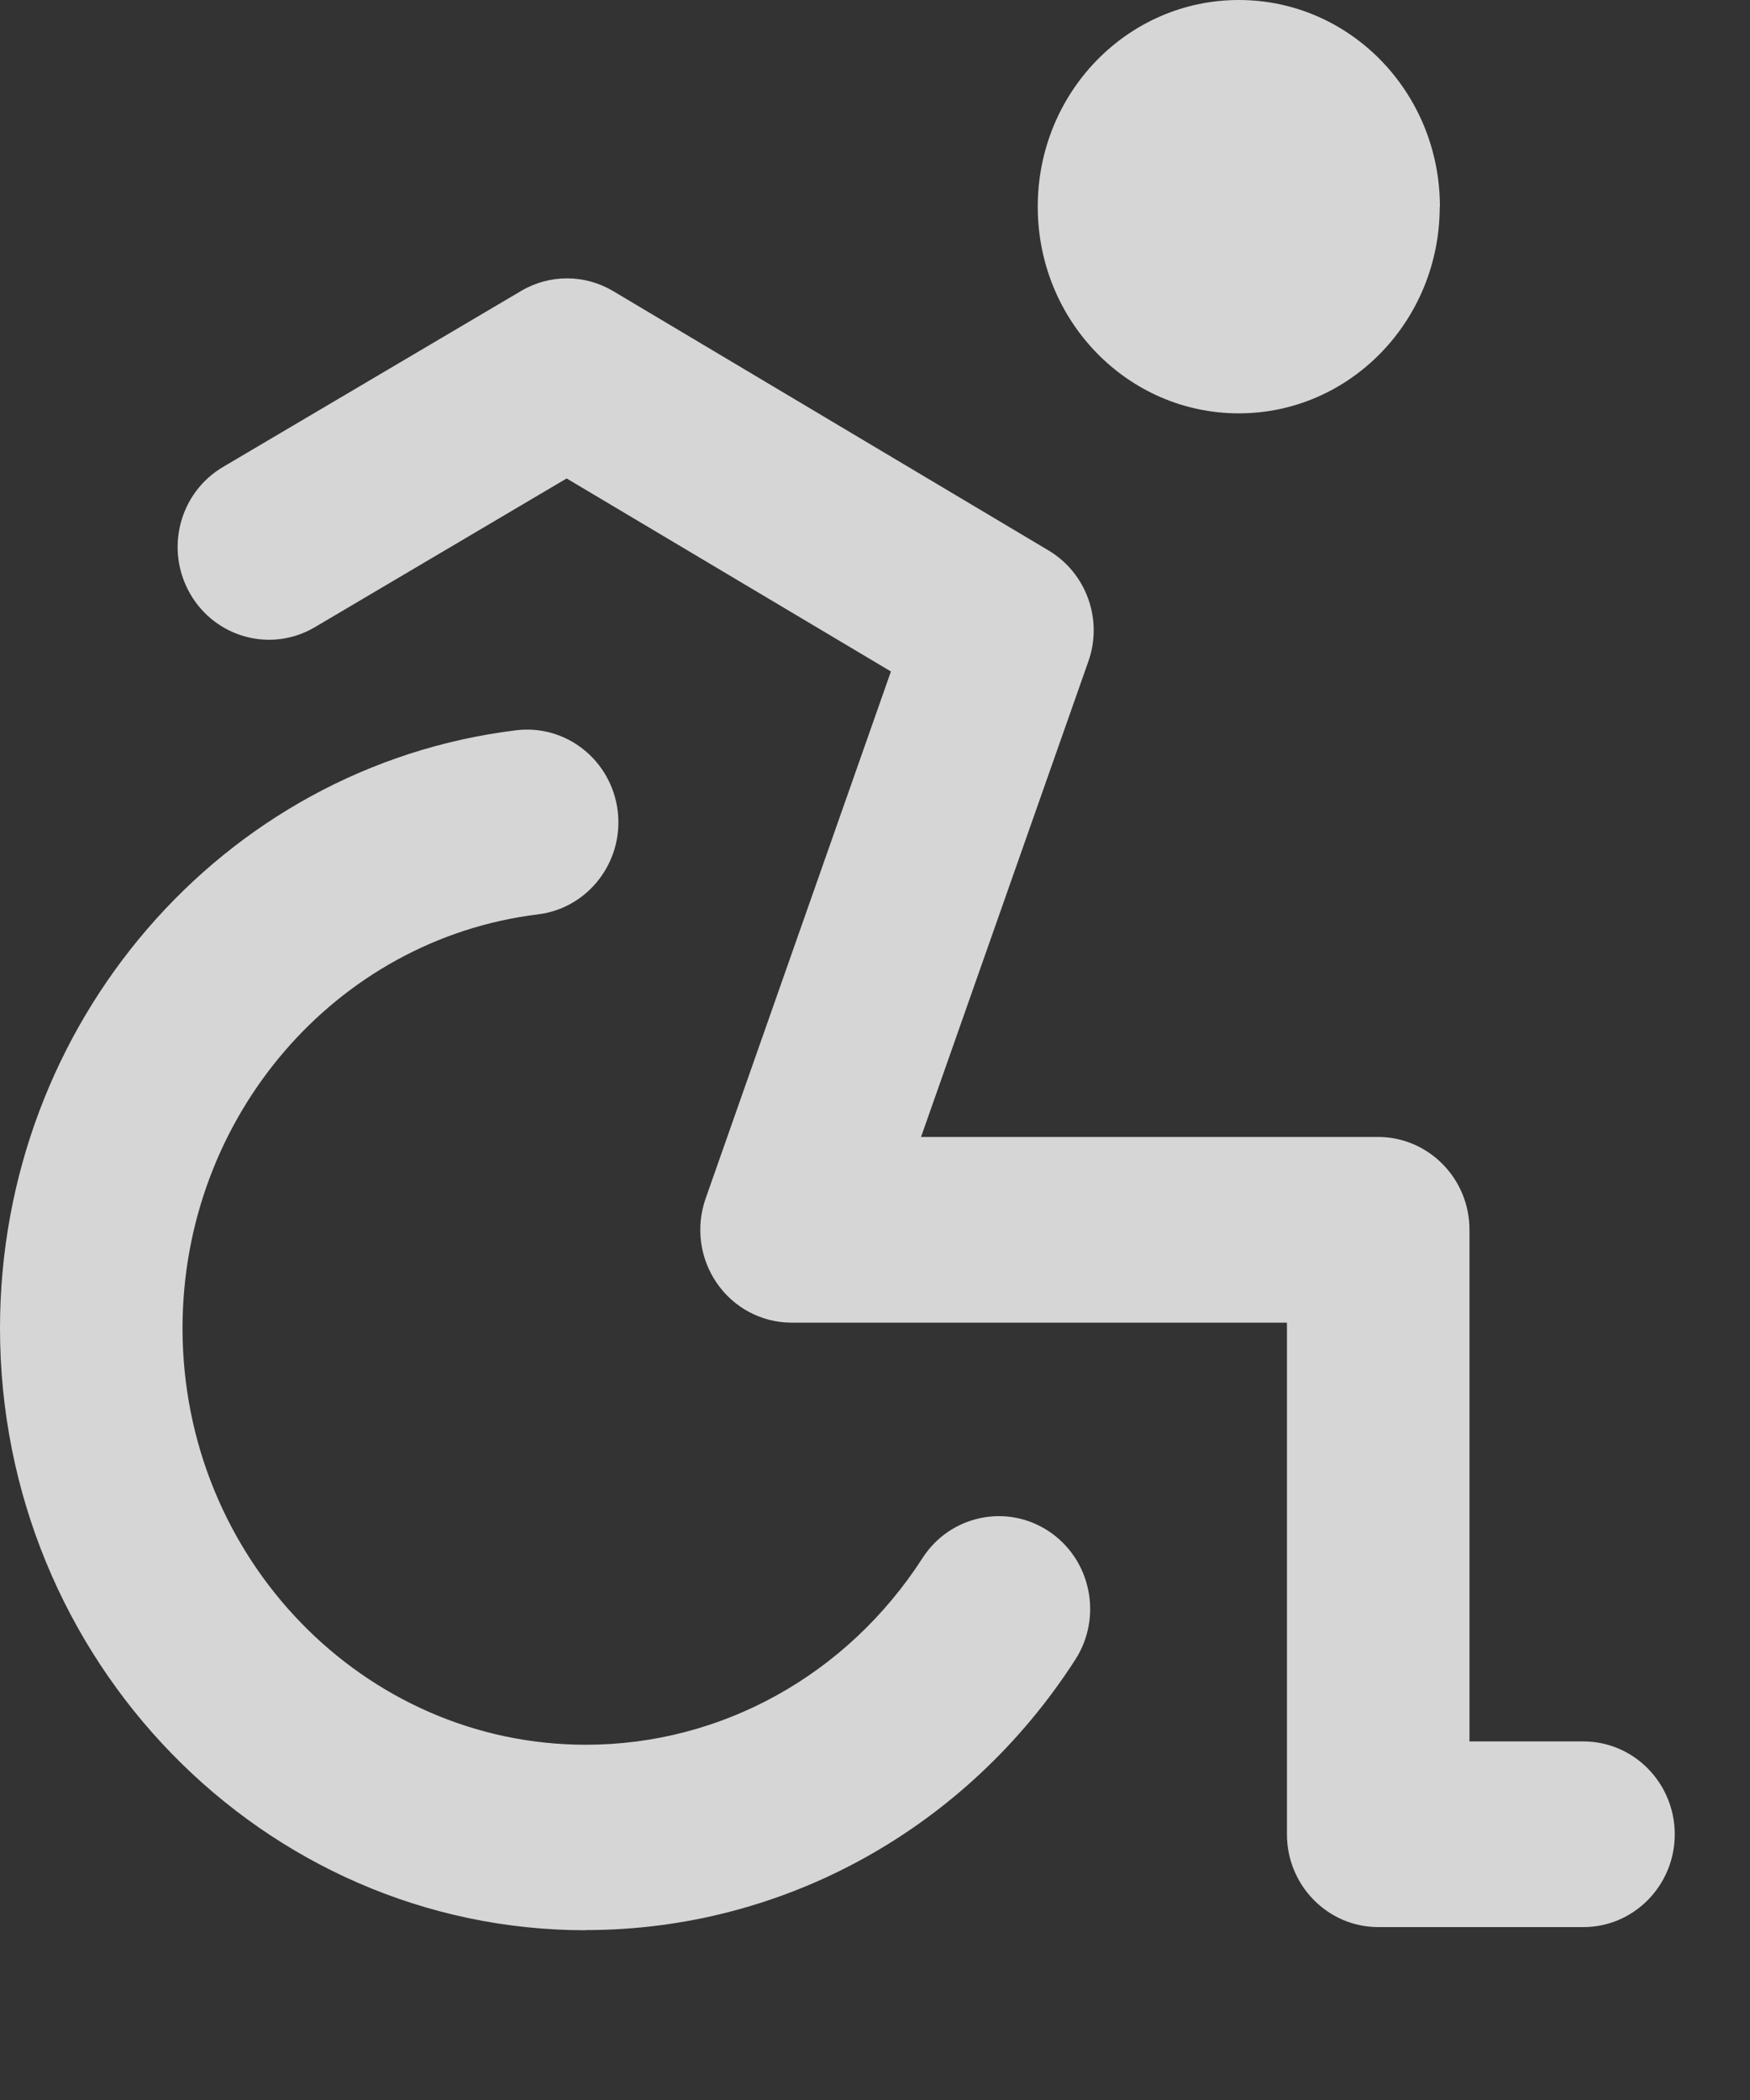
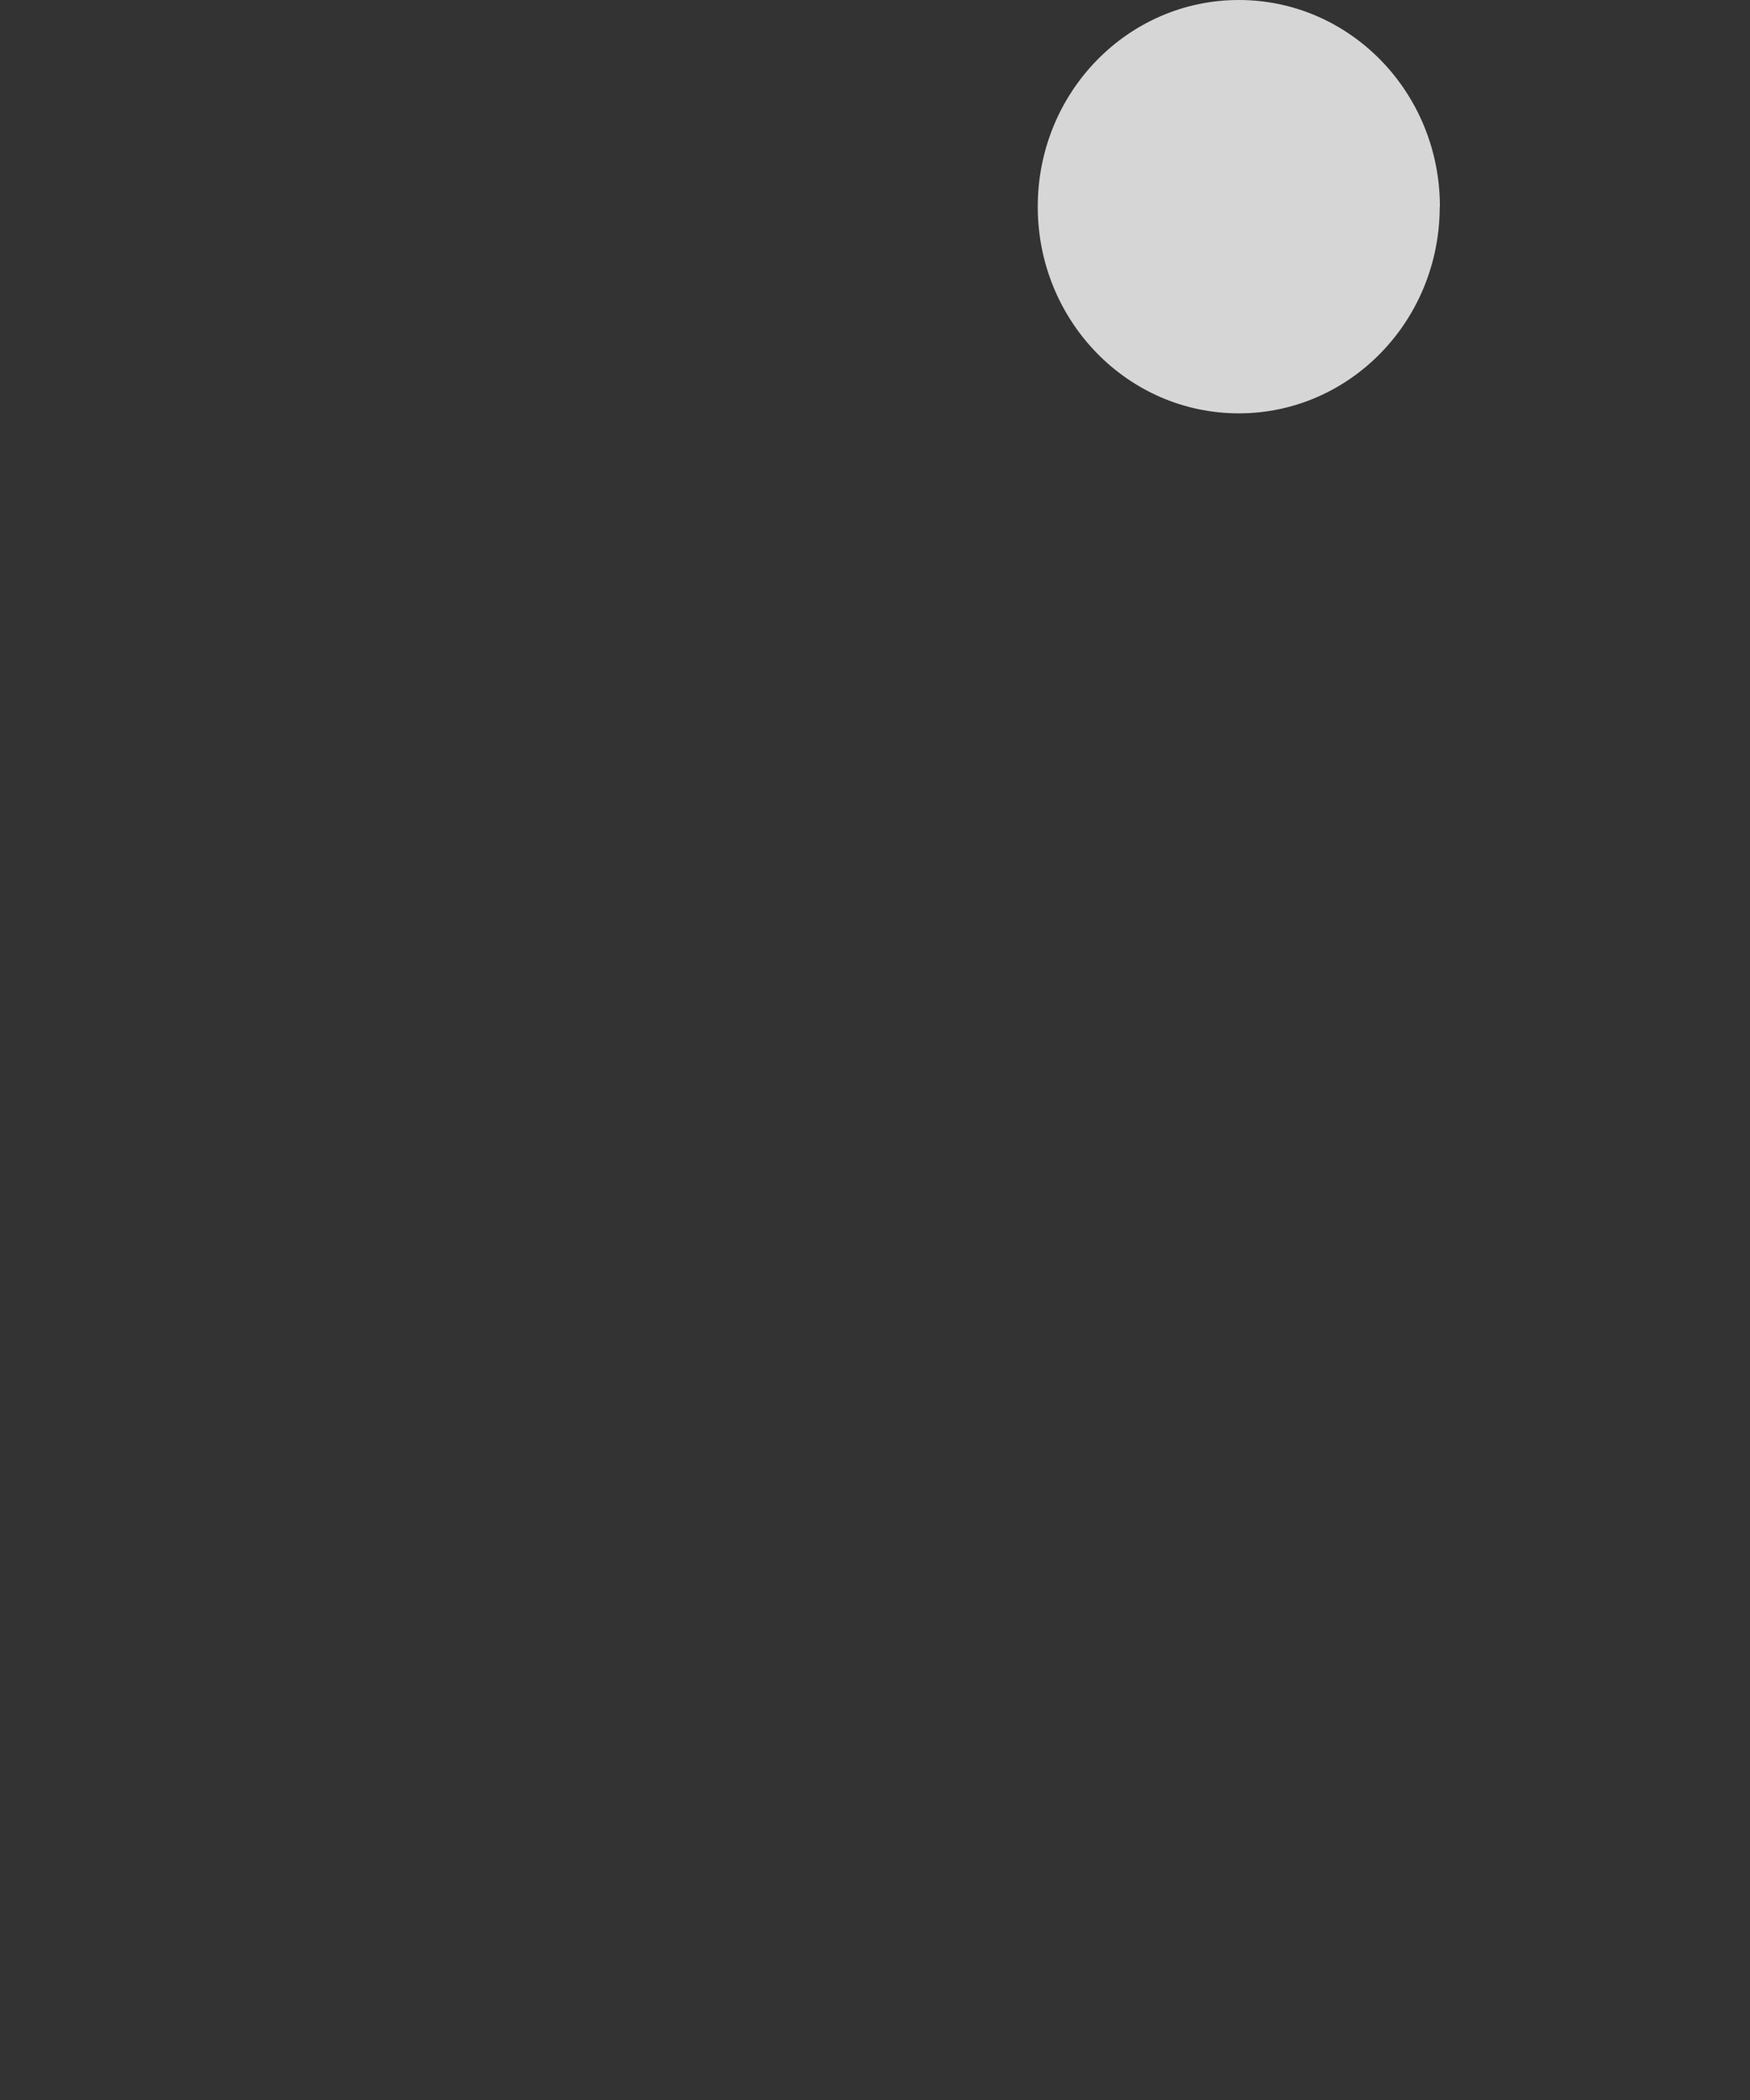
<svg xmlns="http://www.w3.org/2000/svg" width="10" height="12" viewBox="0 0 10 12" fill="none">
  <rect x="0" y="0" width="10" height="12" fill="#333333" stroke="none" />
  <g opacity="0.8">
    <path d="M8.227 1.181C8.227 1.834 7.713 2.362 7.079 2.362C6.444 2.362 5.93 1.834 5.93 1.181C5.93 0.528 6.444 0 7.079 0C7.714 0 8.228 0.528 8.228 1.181" fill="white" />
-     <path d="M3.348 11.03C1.502 11.03 0 9.487 0 7.59C0 5.848 1.268 4.379 2.949 4.173C3.236 4.138 3.495 4.345 3.53 4.636C3.564 4.926 3.36 5.19 3.074 5.225C1.917 5.367 1.043 6.384 1.043 7.59C1.043 8.902 2.077 9.97 3.348 9.97C4.123 9.97 4.841 9.571 5.271 8.904C5.428 8.659 5.752 8.59 5.993 8.75C6.234 8.91 6.302 9.238 6.145 9.483C5.522 10.451 4.476 11.029 3.348 11.029V11.03ZM9.048 11.012H7.876C7.588 11.012 7.354 10.774 7.354 10.482V7.558H4.523C4.354 7.558 4.194 7.474 4.097 7.333C3.999 7.192 3.975 7.012 4.032 6.849L5.091 3.837L3.238 2.734L1.799 3.584C1.55 3.731 1.231 3.645 1.086 3.392C0.941 3.139 1.025 2.815 1.275 2.668L2.977 1.663C3.14 1.566 3.341 1.567 3.503 1.663L5.991 3.145C6.208 3.274 6.304 3.541 6.219 3.78L5.263 6.497H7.875C8.163 6.497 8.397 6.735 8.397 7.027V9.951H9.048C9.336 9.951 9.57 10.189 9.57 10.482C9.57 10.774 9.336 11.012 9.048 11.012H9.048Z" fill="white" />
  </g>
</svg>